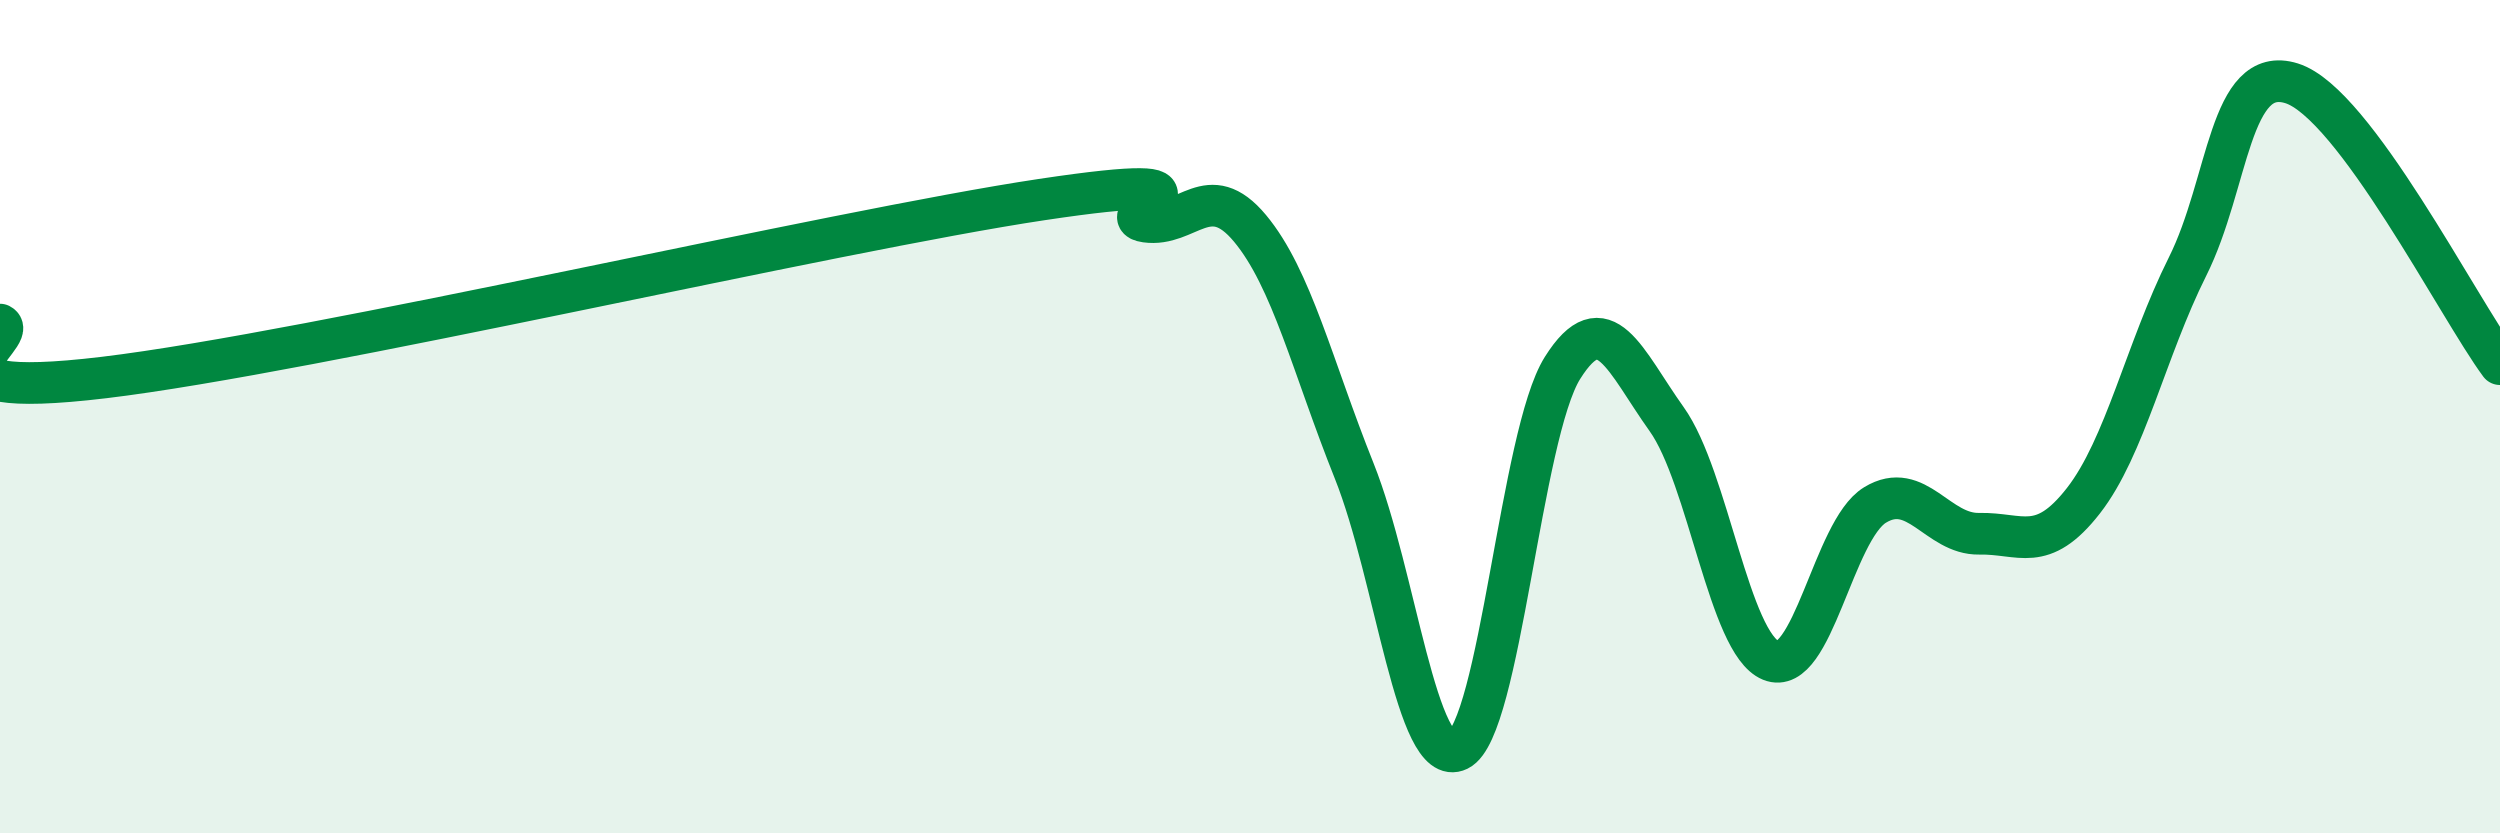
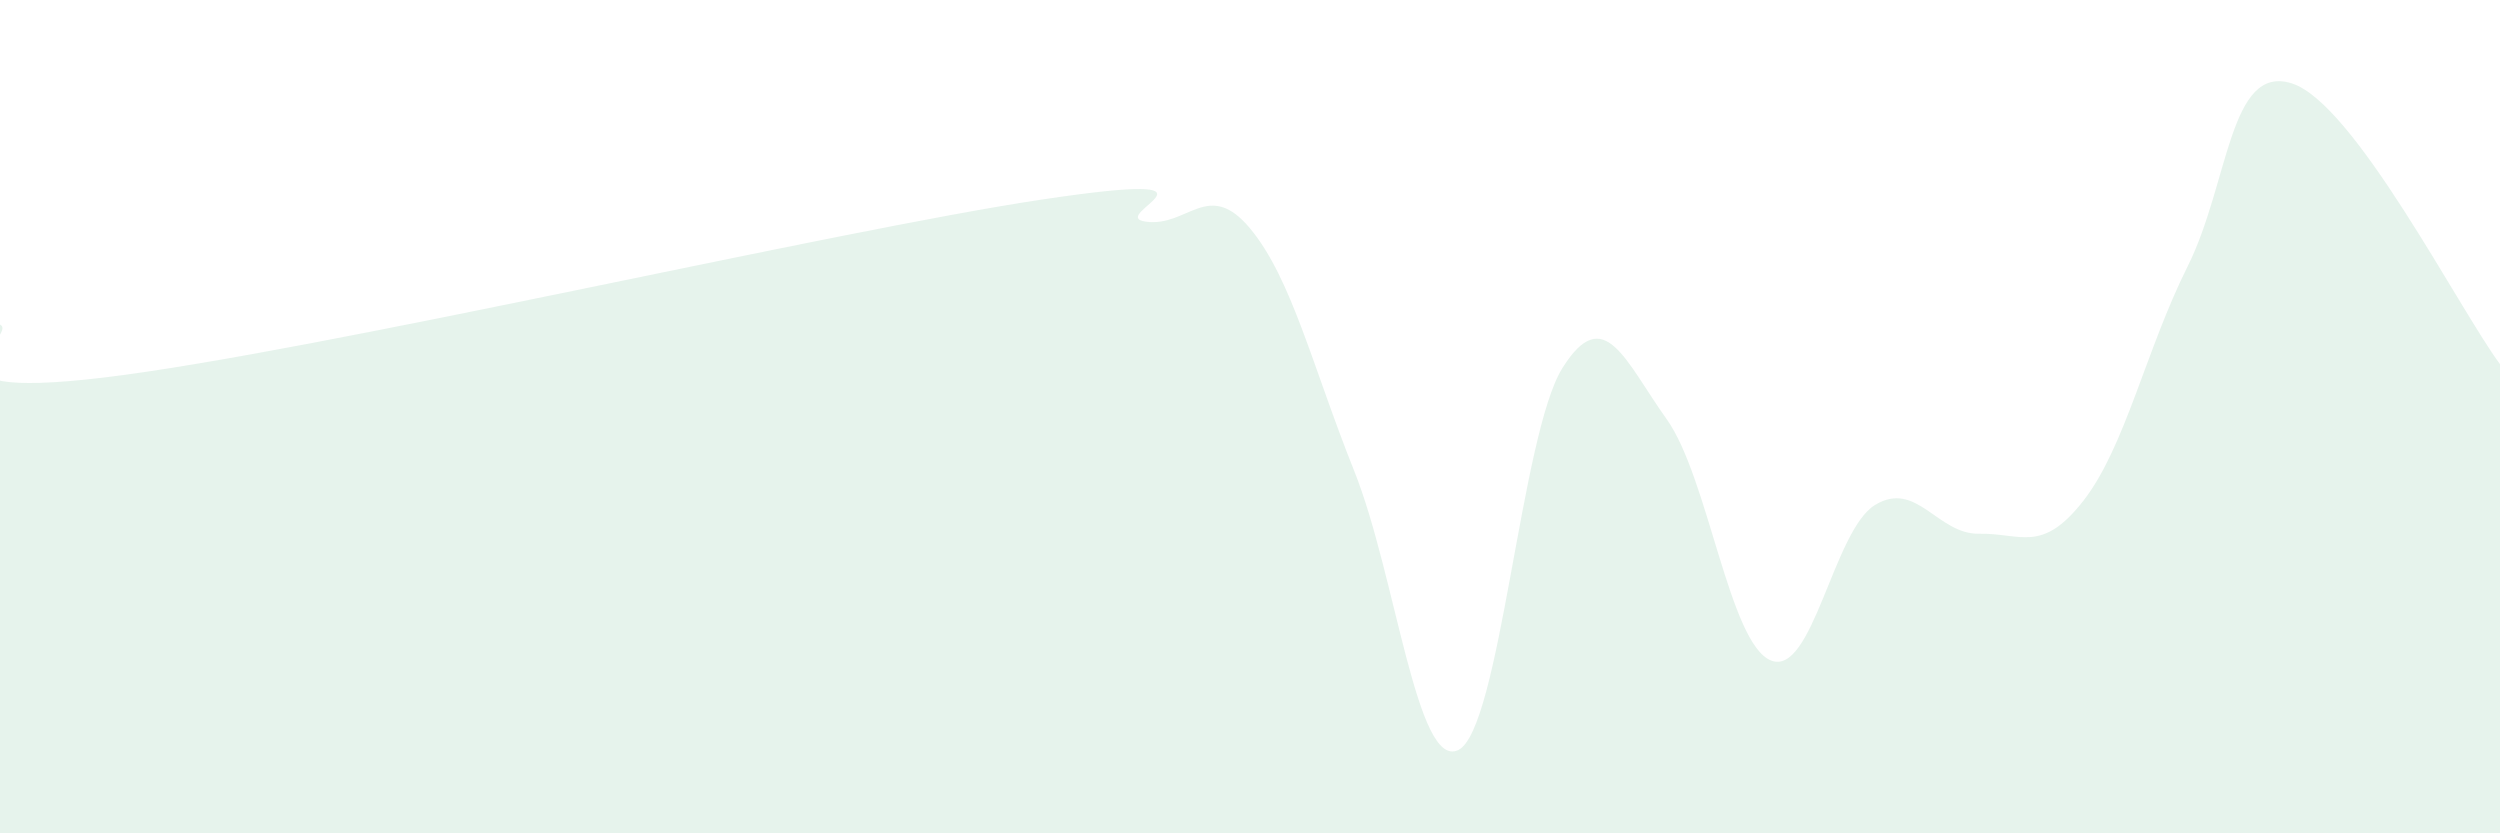
<svg xmlns="http://www.w3.org/2000/svg" width="60" height="20" viewBox="0 0 60 20">
  <path d="M 0,7.79 C 0.5,8.04 -2.5,9.66 2.5,9.06 C 7.5,8.46 20,5.54 25,4.79 C 30,4.04 26.5,5.18 27.5,5.32 C 28.5,5.46 29,4.28 30,5.48 C 31,6.68 31.5,8.8 32.5,11.3 C 33.5,13.8 34,18.49 35,18 C 36,17.51 36.5,10.42 37.5,8.83 C 38.5,7.24 39,8.66 40,10.06 C 41,11.46 41.5,15.44 42.5,15.85 C 43.5,16.26 44,12.73 45,12.12 C 46,11.51 46.5,12.83 47.5,12.81 C 48.5,12.79 49,13.3 50,12.02 C 51,10.74 51.5,8.4 52.5,6.4 C 53.5,4.4 53.5,1.53 55,2 C 56.5,2.47 59,7.39 60,8.74L60 20L0 20Z" fill="#008740" opacity="0.1" stroke-linecap="round" stroke-linejoin="round" />
-   <path d="M 0,7.79 C 0.5,8.04 -2.5,9.66 2.5,9.06 C 7.5,8.46 20,5.54 25,4.79 C 30,4.04 26.5,5.18 27.5,5.32 C 28.5,5.46 29,4.28 30,5.48 C 31,6.68 31.5,8.8 32.5,11.3 C 33.5,13.8 34,18.49 35,18 C 36,17.51 36.5,10.42 37.5,8.83 C 38.5,7.24 39,8.66 40,10.06 C 41,11.46 41.5,15.44 42.5,15.85 C 43.5,16.26 44,12.73 45,12.12 C 46,11.51 46.5,12.83 47.5,12.81 C 48.5,12.79 49,13.3 50,12.02 C 51,10.74 51.5,8.4 52.5,6.4 C 53.5,4.4 53.5,1.53 55,2 C 56.5,2.47 59,7.39 60,8.74" stroke="#008740" stroke-width="1" fill="none" stroke-linecap="round" stroke-linejoin="round" />
</svg>